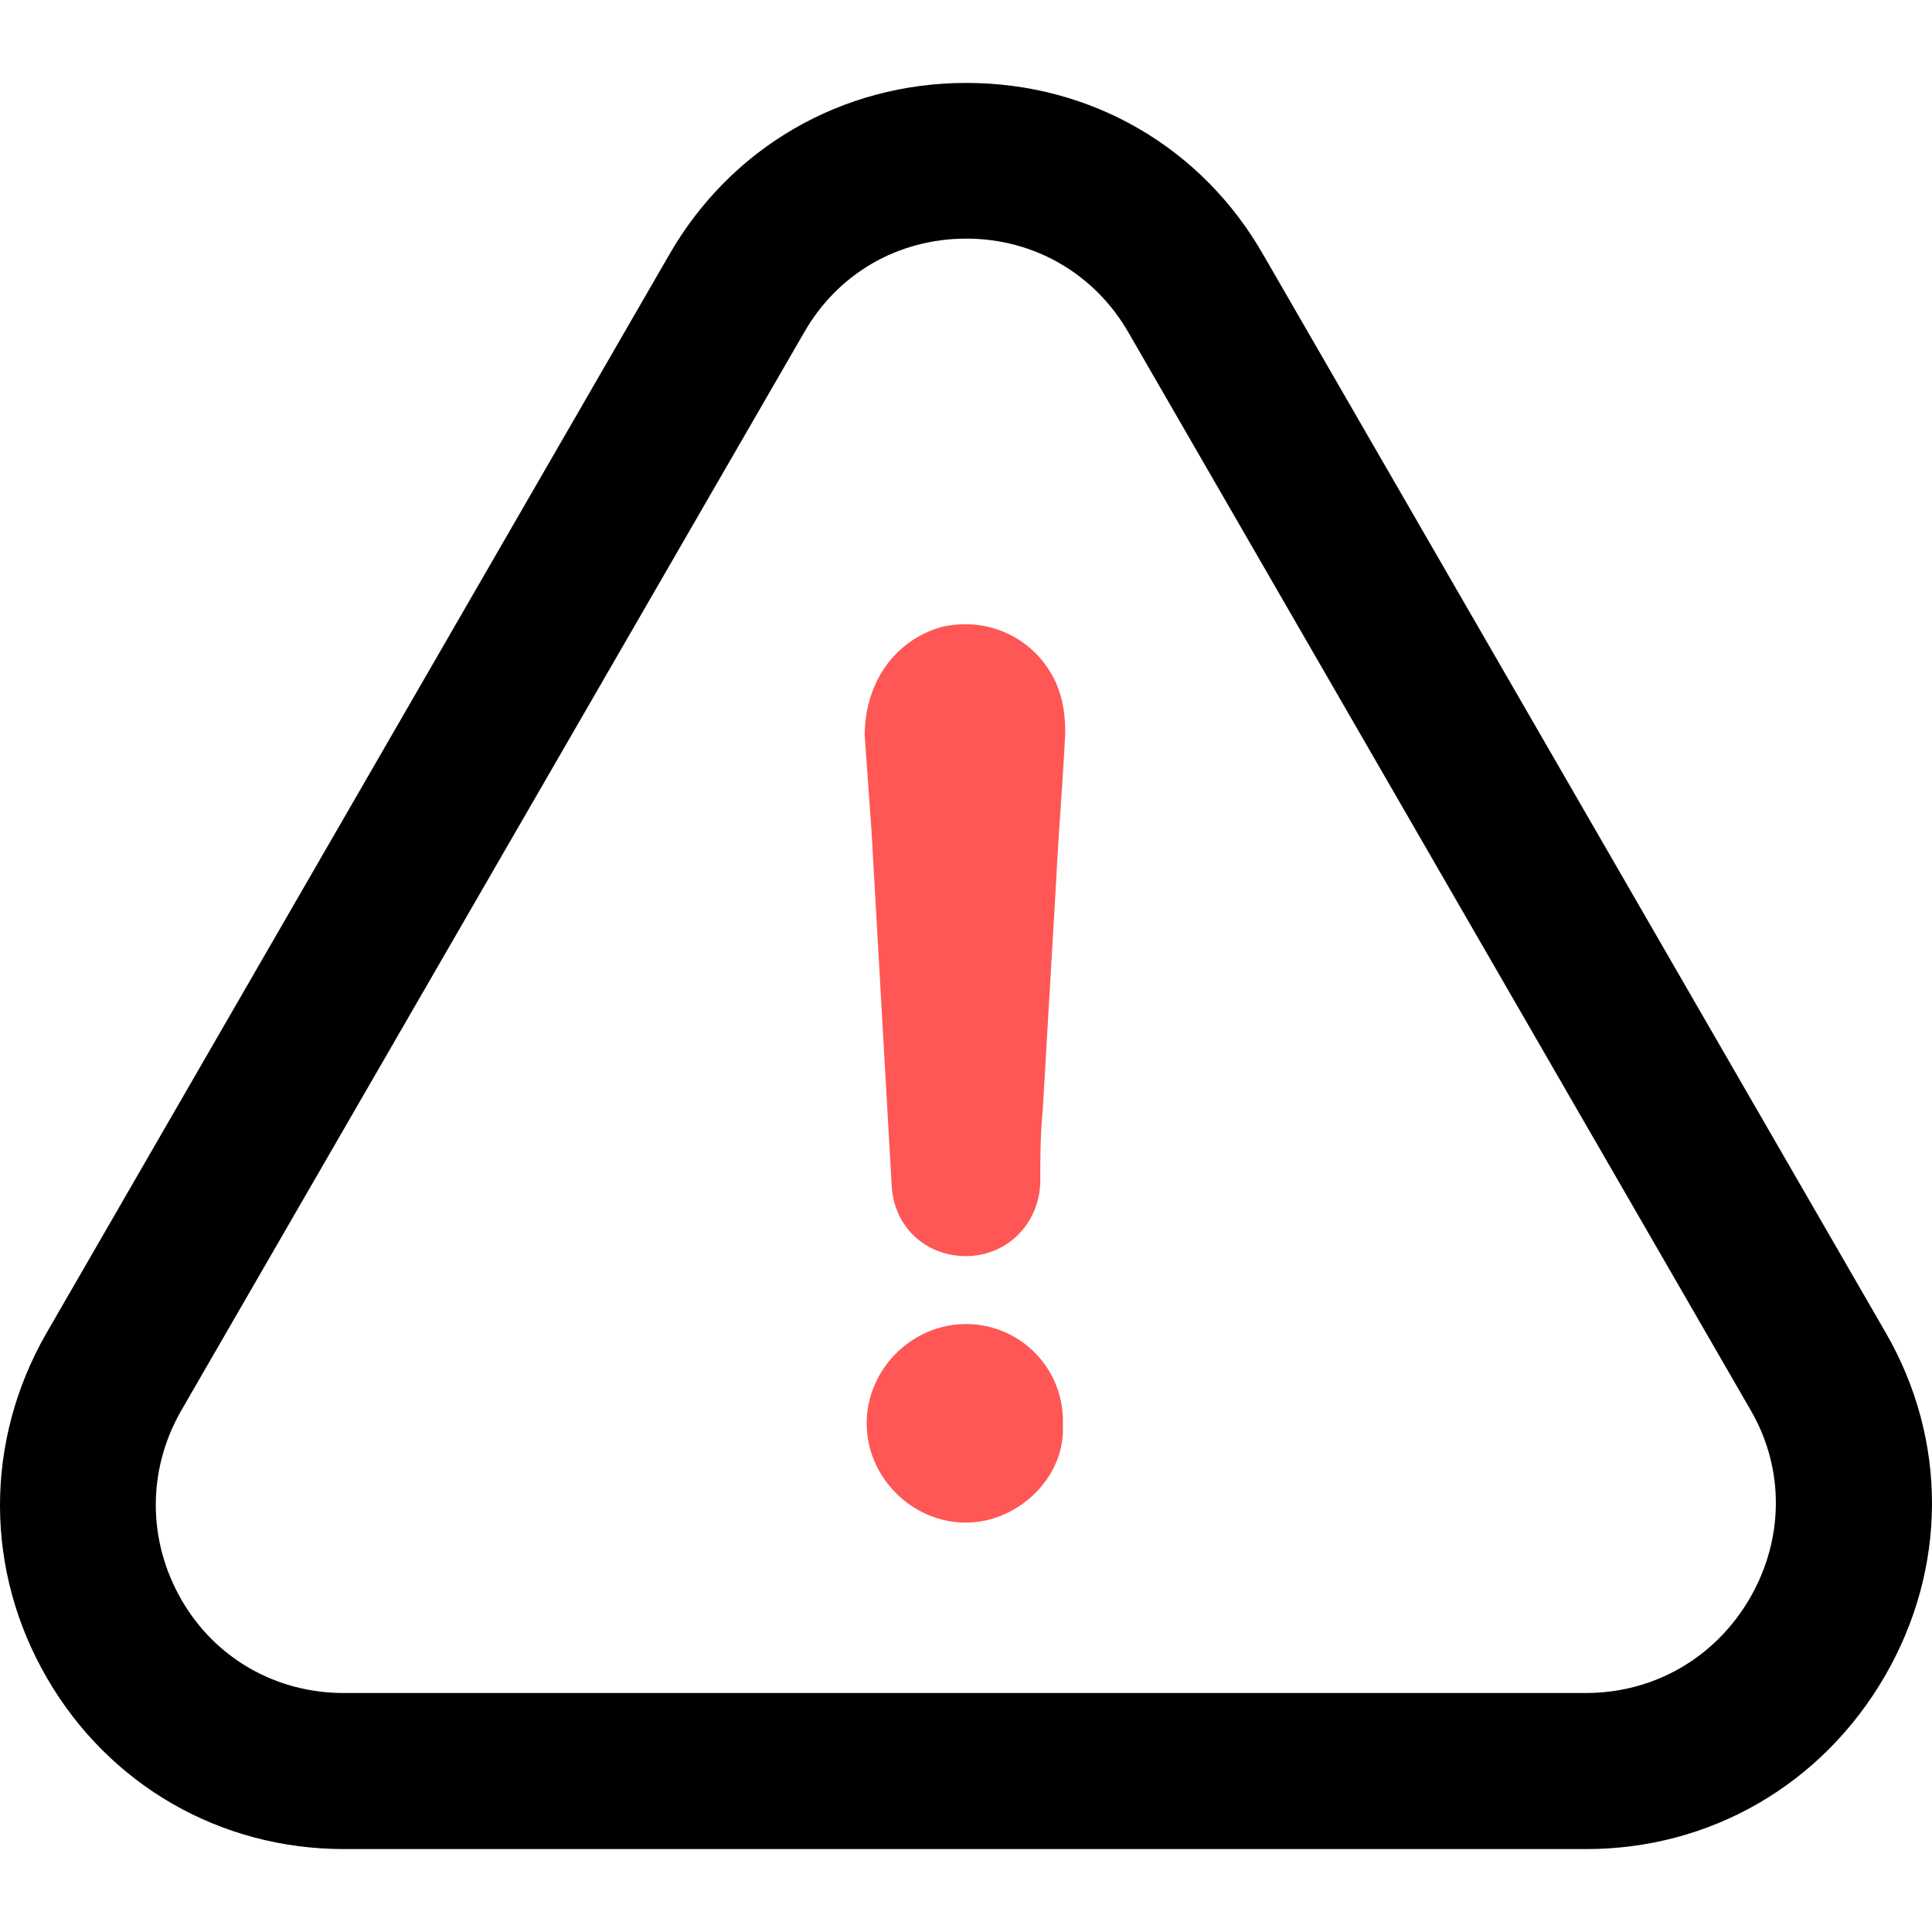
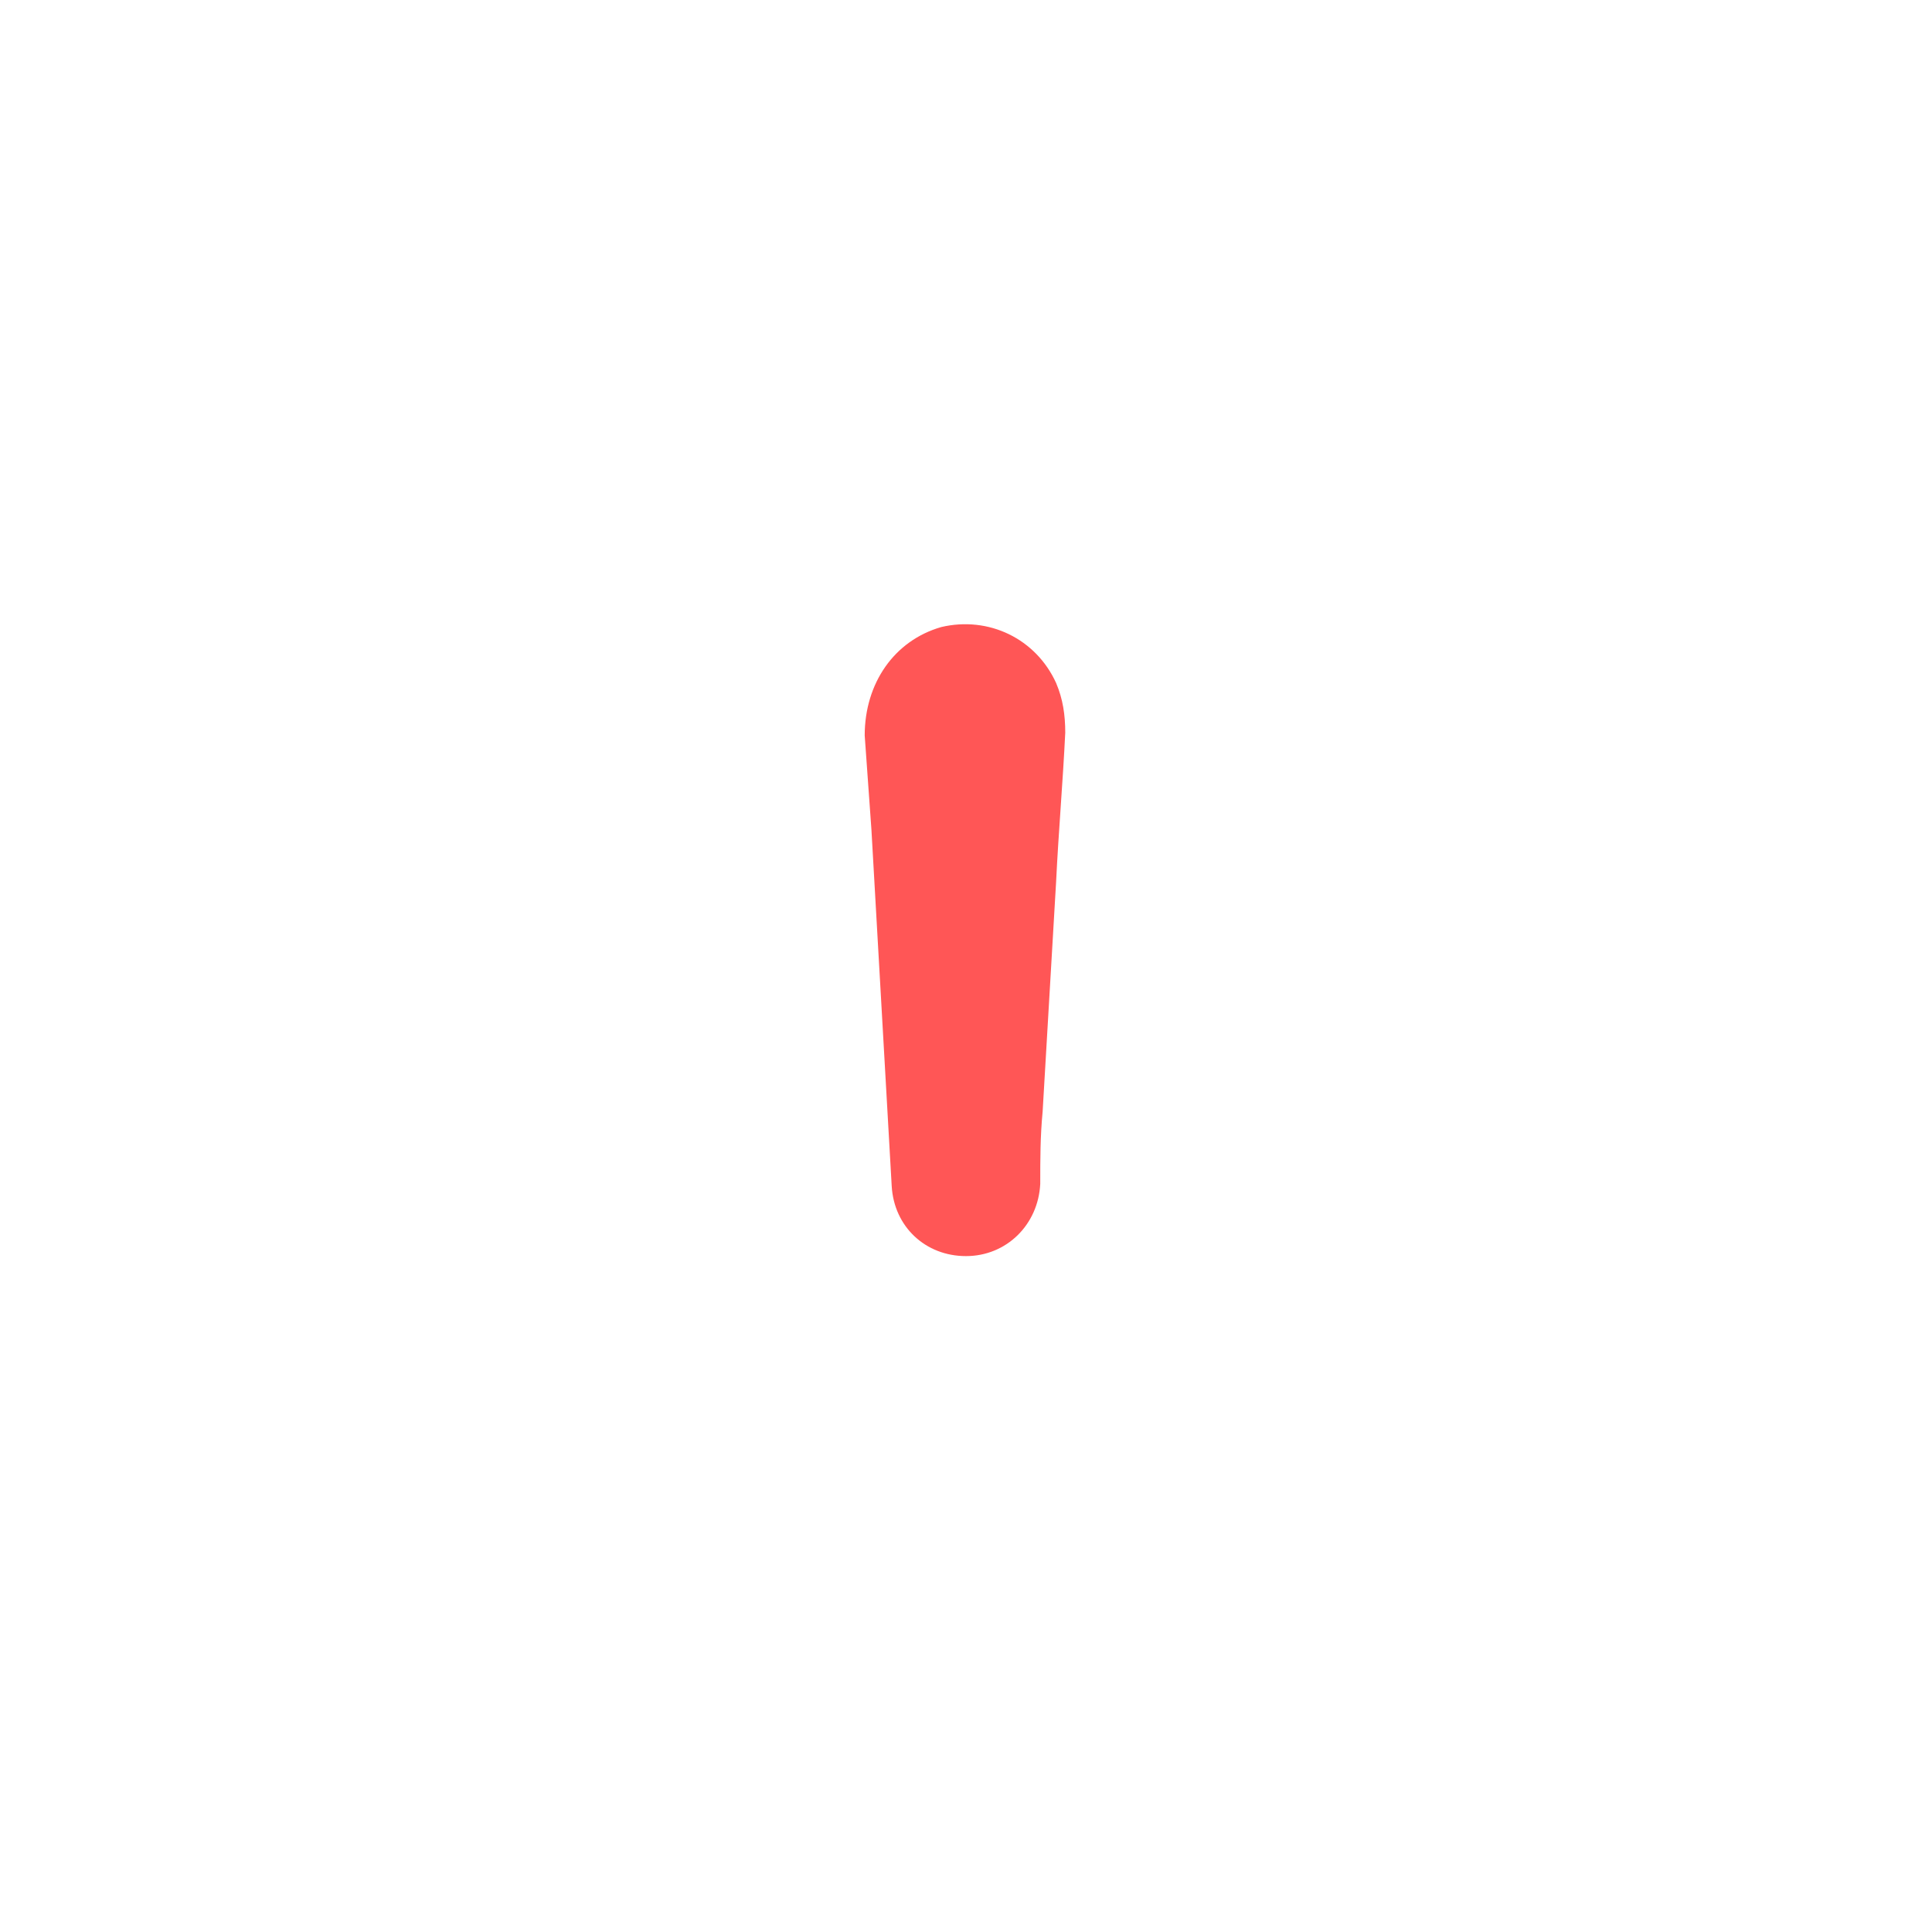
<svg xmlns="http://www.w3.org/2000/svg" width="51" height="51" viewBox="0 0 51 51" fill="none">
  <g clip-path="url(#clip0_5_255)">
-     <path d="M25.499 34.951C24.073 34.951 22.878 36.146 22.878 37.572C22.878 38.998 24.073 40.193 25.499 40.193C26.873 40.193 28.12 38.998 28.057 37.635C28.12 36.136 26.936 34.951 25.499 34.951Z" fill="#FF5656" />
-     <path d="M49.759 44.24C51.405 41.399 51.415 38.013 49.78 35.182L33.362 6.75C31.737 3.888 28.802 2.189 25.51 2.189C22.218 2.189 19.282 3.898 17.657 6.739L1.219 35.203C-0.417 38.065 -0.406 41.472 1.25 44.313C2.886 47.123 5.811 48.811 9.082 48.811H41.875C45.157 48.811 48.102 47.102 49.759 44.24ZM46.194 42.185C45.282 43.758 43.668 44.691 41.865 44.691H9.071C7.289 44.691 5.685 43.779 4.794 42.237C3.892 40.675 3.882 38.809 4.783 37.237L21.222 8.784C22.113 7.221 23.707 6.299 25.51 6.299C27.302 6.299 28.907 7.232 29.798 8.794L46.226 37.247C47.106 38.778 47.096 40.623 46.194 42.185Z" fill="black" />
    <path d="M24.849 16.552C23.602 16.909 22.826 18.041 22.826 19.414C22.889 20.242 22.941 21.081 23.004 21.909C23.182 25.065 23.361 28.158 23.539 31.313C23.602 32.383 24.43 33.158 25.499 33.158C26.569 33.158 27.407 32.33 27.46 31.25C27.46 30.6 27.46 30.003 27.523 29.342C27.638 27.319 27.764 25.296 27.879 23.272C27.942 21.962 28.057 20.651 28.12 19.341C28.12 18.869 28.057 18.45 27.879 18.03C27.345 16.856 26.097 16.259 24.849 16.552Z" fill="#FF5656" />
  </g>
  <defs>
    <clipPath id="clip0_5_255">
      <rect width="51" height="51" fill="white" />
    </clipPath>
  </defs>
</svg>